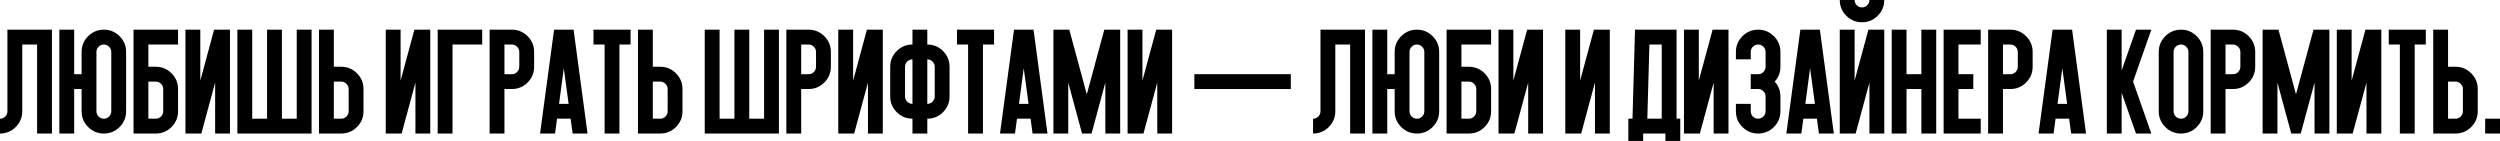
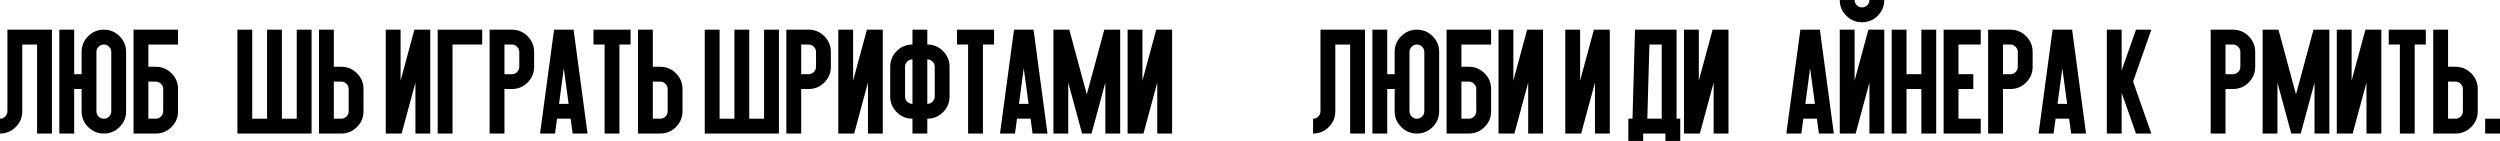
<svg xmlns="http://www.w3.org/2000/svg" width="1240" height="70" viewBox="0 0 1240 70" fill="none">
  <path d="M3.68 55.193V14.718H25.757V66.231H18.398V22.077H11.039V55.193C11.039 58.235 9.959 60.835 7.801 62.993C5.642 65.152 3.042 66.231 0 66.231V58.872C1.006 58.872 1.864 58.517 2.576 57.805C3.312 57.069 3.68 56.199 3.68 55.193Z" fill="black" />
  <path d="M40.475 36.795V25.757C40.475 22.715 41.554 20.115 43.713 17.956C45.871 15.797 48.472 14.718 51.513 14.718C54.555 14.718 57.155 15.797 59.314 17.956C61.473 20.115 62.552 22.715 62.552 25.757V55.193C62.552 58.235 61.473 60.835 59.314 62.993C57.155 65.152 54.555 66.231 51.513 66.231C48.472 66.231 45.871 65.152 43.713 62.993C41.554 60.835 40.475 58.235 40.475 55.193V44.154H36.795V66.231H29.436V14.718H36.795V36.795H40.475ZM47.834 55.193C47.834 56.199 48.19 57.069 48.901 57.805C49.637 58.517 50.508 58.872 51.513 58.872C52.519 58.872 53.378 58.517 54.089 57.805C54.825 57.069 55.193 56.199 55.193 55.193V25.757C55.193 24.751 54.825 23.892 54.089 23.181C53.378 22.445 52.519 22.077 51.513 22.077C50.508 22.077 49.637 22.445 48.901 23.181C48.19 23.892 47.834 24.751 47.834 25.757V55.193Z" fill="black" />
  <path d="M88.309 14.718V22.077H73.591V33.116H77.27C80.312 33.116 82.912 34.195 85.071 36.354C87.229 38.512 88.309 41.113 88.309 44.154V55.193C88.309 58.235 87.229 60.835 85.071 62.993C82.912 65.152 80.312 66.231 77.27 66.231H66.231V14.718H88.309ZM77.27 40.475H73.591V58.872H77.27C78.276 58.872 79.134 58.517 79.846 57.805C80.582 57.069 80.95 56.199 80.95 55.193V44.154C80.95 43.149 80.582 42.29 79.846 41.579C79.134 40.843 78.276 40.475 77.27 40.475Z" fill="black" />
-   <path d="M114.065 14.718V66.231H106.706V40.953L99.862 66.231H91.988V14.718H99.347V39.996L106.191 14.718H114.065Z" fill="black" />
  <path d="M117.745 66.231V14.718H125.104V58.872H132.463V14.718H139.822V58.872H147.181V14.718H154.54V66.231H117.745Z" fill="black" />
  <path d="M165.579 33.116H169.258C172.3 33.116 174.9 34.195 177.059 36.354C179.217 38.512 180.297 41.113 180.297 44.154V55.193C180.297 58.235 179.217 60.835 177.059 62.993C174.9 65.152 172.3 66.231 169.258 66.231H158.22V14.718H165.579V33.116ZM169.258 40.475H165.579V58.872H169.258C170.264 58.872 171.122 58.517 171.834 57.805C172.57 57.069 172.938 56.199 172.938 55.193V44.154C172.938 43.149 172.57 42.29 171.834 41.579C171.122 40.843 170.264 40.475 169.258 40.475Z" fill="black" />
  <path d="M213.412 14.718V66.231H206.053V40.953L199.209 66.231H191.335V14.718H198.694V39.996L205.538 14.718H213.412Z" fill="black" />
  <path d="M224.451 22.077V66.231H217.092V14.718H239.169V22.077H224.451Z" fill="black" />
  <path d="M257.567 25.757C257.567 24.751 257.199 23.892 256.463 23.181C255.752 22.445 254.893 22.077 253.887 22.077H250.208V36.795H253.887C254.893 36.795 255.752 36.44 256.463 35.728C257.199 34.992 257.567 34.121 257.567 33.116V25.757ZM253.887 14.718C256.929 14.718 259.529 15.797 261.688 17.956C263.846 20.115 264.926 22.715 264.926 25.757V33.116C264.926 36.157 263.846 38.758 261.688 40.916C259.529 43.075 256.929 44.154 253.887 44.154H250.208V66.231H242.849V14.718H253.887Z" fill="black" />
  <path d="M283.029 58.872H276.296L275.302 66.231H267.869L274.824 14.718H284.501L291.418 66.231H284.023L283.029 58.872ZM277.289 51.513H282.036L279.644 33.852L277.289 51.513Z" fill="black" />
  <path d="M307.24 22.077V66.231H299.881V22.077H294.362V14.718H312.76V22.077H307.24Z" fill="black" />
  <path d="M323.798 33.116H327.478C330.519 33.116 333.12 34.195 335.278 36.354C337.437 38.512 338.516 41.113 338.516 44.154V55.193C338.516 58.235 337.437 60.835 335.278 62.993C333.12 65.152 330.519 66.231 327.478 66.231H316.439V14.718H323.798V33.116ZM327.478 40.475H323.798V58.872H327.478C328.483 58.872 329.342 58.517 330.053 57.805C330.789 57.069 331.157 56.199 331.157 55.193V44.154C331.157 43.149 330.789 42.29 330.053 41.579C329.342 40.843 328.483 40.475 327.478 40.475Z" fill="black" />
  <path d="M349.555 66.231V14.718H356.914V58.872H364.273V14.718H371.632V58.872H378.991V14.718H386.35V66.231H349.555Z" fill="black" />
  <path d="M404.748 25.757C404.748 24.751 404.38 23.892 403.644 23.181C402.933 22.445 402.074 22.077 401.068 22.077H397.389V36.795H401.068C402.074 36.795 402.933 36.44 403.644 35.728C404.38 34.992 404.748 34.121 404.748 33.116V25.757ZM401.068 14.718C404.11 14.718 406.71 15.797 408.869 17.956C411.027 20.115 412.107 22.715 412.107 25.757V33.116C412.107 36.157 411.027 38.758 408.869 40.916C406.71 43.075 404.11 44.154 401.068 44.154H397.389V66.231H390.03V14.718H401.068Z" fill="black" />
  <path d="M437.863 14.718V66.231H430.504V40.953L423.66 66.231H415.786V14.718H423.145V39.996L429.989 14.718H437.863Z" fill="black" />
  <path d="M463.62 33.116C463.62 32.11 463.252 31.251 462.516 30.54C461.805 29.804 460.946 29.436 459.941 29.436V51.513C460.946 51.513 461.805 51.158 462.516 50.446C463.252 49.71 463.62 48.84 463.62 47.834V33.116ZM452.582 29.436C451.576 29.436 450.705 29.804 449.969 30.54C449.258 31.251 448.902 32.11 448.902 33.116V47.834C448.902 48.84 449.258 49.71 449.969 50.446C450.705 51.158 451.576 51.513 452.582 51.513V29.436ZM441.543 33.116C441.543 30.074 442.622 27.474 444.781 25.315C446.94 23.157 449.54 22.077 452.582 22.077V14.718H459.941V22.077C462.982 22.077 465.583 23.157 467.741 25.315C469.9 27.474 470.979 30.074 470.979 33.116V47.834C470.979 50.876 469.9 53.476 467.741 55.634C465.583 57.793 462.982 58.872 459.941 58.872V66.231H452.582V58.872C449.54 58.872 446.94 57.793 444.781 55.634C442.622 53.476 441.543 50.876 441.543 47.834V33.116Z" fill="black" />
  <path d="M487.537 22.077V66.231H480.178V22.077H474.659V14.718H493.056V22.077H487.537Z" fill="black" />
  <path d="M511.16 58.872H504.426L503.433 66.231H496L502.954 14.718H512.631L519.549 66.231H512.153L511.16 58.872ZM505.42 51.513H510.166L507.774 33.852L505.42 51.513Z" fill="black" />
  <path d="M529.852 40.953V66.231H522.493V14.718H530.367L539.05 46.804L547.734 14.718H555.608V66.231H548.249V40.953L541.405 66.231H536.696L529.852 40.953Z" fill="black" />
  <path d="M581.365 14.718V66.231H574.006V40.953L567.162 66.231H559.288V14.718H566.647V39.996L573.491 14.718H581.365Z" fill="black" />
-   <path d="M640.237 44.154H592.404V36.795H640.237V44.154Z" fill="black" />
+   <path d="M640.237 44.154H592.404V36.795V44.154Z" fill="black" />
  <path d="M654.955 55.193V14.718H677.033V66.231H669.674V22.077H662.315V55.193C662.315 58.235 661.235 60.835 659.077 62.993C656.918 65.152 654.318 66.231 651.276 66.231V58.872C652.282 58.872 653.14 58.517 653.852 57.805C654.587 57.069 654.955 56.199 654.955 55.193Z" fill="black" />
  <path d="M691.751 36.795V25.757C691.751 22.715 692.83 20.115 694.989 17.956C697.147 15.797 699.748 14.718 702.789 14.718C705.831 14.718 708.431 15.797 710.59 17.956C712.749 20.115 713.828 22.715 713.828 25.757V55.193C713.828 58.235 712.749 60.835 710.59 62.993C708.431 65.152 705.831 66.231 702.789 66.231C699.748 66.231 697.147 65.152 694.989 62.993C692.83 60.835 691.751 58.235 691.751 55.193V44.154H688.071V66.231H680.712V14.718H688.071V36.795H691.751ZM699.11 55.193C699.11 56.199 699.465 57.069 700.177 57.805C700.913 58.517 701.784 58.872 702.789 58.872C703.795 58.872 704.654 58.517 705.365 57.805C706.101 57.069 706.469 56.199 706.469 55.193V25.757C706.469 24.751 706.101 23.892 705.365 23.181C704.654 22.445 703.795 22.077 702.789 22.077C701.784 22.077 700.913 22.445 700.177 23.181C699.465 23.892 699.11 24.751 699.11 25.757V55.193Z" fill="black" />
  <path d="M739.584 14.718V22.077H724.866V33.116H728.546C731.588 33.116 734.188 34.195 736.347 36.354C738.505 38.512 739.584 41.113 739.584 44.154V55.193C739.584 58.235 738.505 60.835 736.347 62.993C734.188 65.152 731.588 66.231 728.546 66.231H717.507V14.718H739.584ZM728.546 40.475H724.866V58.872H728.546C729.552 58.872 730.41 58.517 731.122 57.805C731.857 57.069 732.225 56.199 732.225 55.193V44.154C732.225 43.149 731.857 42.29 731.122 41.579C730.41 40.843 729.552 40.475 728.546 40.475Z" fill="black" />
  <path d="M765.341 14.718V66.231H757.982V40.953L751.138 66.231H743.264V14.718H750.623V39.996L757.467 14.718H765.341Z" fill="black" />
  <path d="M798.457 14.718V66.231H791.098V40.953L784.254 66.231H776.38V14.718H783.739V39.996L790.583 14.718H798.457Z" fill="black" />
  <path d="M809.716 58.872L810.967 14.718H831.573V58.872H833.412V69.911H826.053V66.231H815.015V69.911H807.656V58.872H809.716ZM818.106 22.077L817.075 58.872H824.214V22.077H818.106Z" fill="black" />
  <path d="M857.329 14.718V66.231H849.97V40.953L843.126 66.231H835.252V14.718H842.611V39.996L849.455 14.718H857.329Z" fill="black" />
-   <path d="M868.368 25.757V29.436H861.009V25.757C861.009 22.715 862.088 20.115 864.247 17.956C866.405 15.797 869.006 14.718 872.047 14.718C875.089 14.718 877.689 15.797 879.848 17.956C882.007 20.115 883.086 22.715 883.086 25.757V33.116C883.086 35.961 882.142 38.414 880.253 40.475C882.142 42.535 883.086 44.988 883.086 47.834V55.193C883.086 58.235 882.007 60.835 879.848 62.993C877.689 65.152 875.089 66.231 872.047 66.231C869.006 66.231 866.405 65.152 864.247 62.993C862.088 60.835 861.009 58.235 861.009 55.193V51.513H868.368V55.193C868.368 56.199 868.724 57.069 869.435 57.805C870.171 58.517 871.042 58.872 872.047 58.872C873.053 58.872 873.912 58.517 874.623 57.805C875.359 57.069 875.727 56.199 875.727 55.193V47.834C875.727 46.828 875.359 45.969 874.623 45.258C873.912 44.522 873.053 44.154 872.047 44.154H868.368V36.795H872.047C873.053 36.795 873.912 36.44 874.623 35.728C875.359 34.992 875.727 34.121 875.727 33.116V25.757C875.727 24.751 875.359 23.892 874.623 23.181C873.912 22.445 873.053 22.077 872.047 22.077C871.042 22.077 870.171 22.445 869.435 23.181C868.724 23.892 868.368 24.751 868.368 25.757Z" fill="black" />
  <path d="M901.189 58.872H894.456L893.462 66.231H886.03L892.984 14.718H902.661L909.579 66.231H902.183L901.189 58.872ZM895.449 51.513H900.196L897.804 33.852L895.449 51.513Z" fill="black" />
  <path d="M934.599 14.718V66.231H927.24V40.953L920.396 66.231H912.522V14.718H919.881V39.996L926.725 14.718H934.599ZM927.24 0H934.599C934.599 3.042 933.52 5.642 931.361 7.801C929.203 9.959 926.603 11.039 923.561 11.039C920.519 11.039 917.919 9.959 915.76 7.801C913.601 5.642 912.522 3.042 912.522 0H919.881C919.881 1.006 920.237 1.877 920.948 2.612C921.684 3.324 922.555 3.68 923.561 3.68C924.567 3.68 925.425 3.324 926.136 2.612C926.872 1.877 927.24 1.006 927.24 0Z" fill="black" />
  <path d="M945.638 44.154V66.231H938.279V14.718H945.638V36.795H952.997V14.718H960.356V66.231H952.997V44.154H945.638Z" fill="black" />
  <path d="M971.395 58.872H982.433V66.231H964.036V14.718H982.433V22.077H971.395V36.795H978.754V44.154H971.395V58.872Z" fill="black" />
  <path d="M1000.83 25.757C1000.83 24.751 1000.46 23.892 999.727 23.181C999.016 22.445 998.157 22.077 997.151 22.077H993.472V36.795H997.151C998.157 36.795 999.016 36.44 999.727 35.728C1000.46 34.992 1000.83 34.121 1000.83 33.116V25.757ZM997.151 14.718C1000.19 14.718 1002.79 15.797 1004.95 17.956C1007.11 20.115 1008.19 22.715 1008.19 25.757V33.116C1008.19 36.157 1007.11 38.758 1004.95 40.916C1002.79 43.075 1000.19 44.154 997.151 44.154H993.472V66.231H986.113V14.718H997.151Z" fill="black" />
  <path d="M1026.29 58.872H1019.56L1018.57 66.231H1011.13L1018.09 14.718H1027.76L1034.68 66.231H1027.29L1026.29 58.872ZM1020.55 51.513H1025.3L1022.91 33.852L1020.55 51.513Z" fill="black" />
  <path d="M1052.34 34.919L1059.45 14.718H1067.06L1058.01 40.475L1067.06 66.231H1059.45L1052.34 46.031V66.231H1044.99V14.718H1052.34V34.919Z" fill="black" />
-   <path d="M1070.74 25.757C1070.74 22.715 1071.82 20.115 1073.98 17.956C1076.14 15.797 1078.74 14.718 1081.78 14.718C1084.82 14.718 1087.42 15.797 1089.58 17.956C1091.74 20.115 1092.82 22.715 1092.82 25.757V55.193C1092.82 58.235 1091.74 60.835 1089.58 62.993C1087.42 65.152 1084.82 66.231 1081.78 66.231C1078.74 66.231 1076.14 65.152 1073.98 62.993C1071.82 60.835 1070.74 58.235 1070.74 55.193V25.757ZM1085.46 25.757C1085.46 24.751 1085.09 23.892 1084.36 23.181C1083.64 22.445 1082.79 22.077 1081.78 22.077C1080.77 22.077 1079.9 22.445 1079.17 23.181C1078.46 23.892 1078.1 24.751 1078.1 25.757V55.193C1078.1 56.199 1078.46 57.069 1079.17 57.805C1079.9 58.517 1080.77 58.872 1081.78 58.872C1082.79 58.872 1083.64 58.517 1084.36 57.805C1085.09 57.069 1085.46 56.199 1085.46 55.193V25.757Z" fill="black" />
  <path d="M1111.22 25.757C1111.22 24.751 1110.85 23.892 1110.11 23.181C1109.4 22.445 1108.54 22.077 1107.54 22.077H1103.86V36.795H1107.54C1108.54 36.795 1109.4 36.44 1110.11 35.728C1110.85 34.992 1111.22 34.121 1111.22 33.116V25.757ZM1107.54 14.718C1110.58 14.718 1113.18 15.797 1115.34 17.956C1117.5 20.115 1118.58 22.715 1118.58 25.757V33.116C1118.58 36.157 1117.5 38.758 1115.34 40.916C1113.18 43.075 1110.58 44.154 1107.54 44.154H1103.86V66.231H1096.5V14.718H1107.54Z" fill="black" />
  <path d="M1129.61 40.953V66.231H1122.26V14.718H1130.13L1138.81 46.804L1147.5 14.718H1155.37V66.231H1148.01V40.953L1141.17 66.231H1136.46L1129.61 40.953Z" fill="black" />
  <path d="M1181.13 14.718V66.231H1173.77V40.953L1166.92 66.231H1159.05V14.718H1166.41V39.996L1173.25 14.718H1181.13Z" fill="black" />
  <path d="M1197.69 22.077V66.231H1190.33V22.077H1184.81V14.718H1203.2V22.077H1197.69Z" fill="black" />
  <path d="M1214.24 33.116H1217.92C1220.96 33.116 1223.56 34.195 1225.72 36.354C1227.88 38.512 1228.96 41.113 1228.96 44.154V55.193C1228.96 58.235 1227.88 60.835 1225.72 62.993C1223.56 65.152 1220.96 66.231 1217.92 66.231H1206.88V14.718H1214.24V33.116ZM1217.92 40.475H1214.24V58.872H1217.92C1218.93 58.872 1219.79 58.517 1220.5 57.805C1221.23 57.069 1221.6 56.199 1221.6 55.193V44.154C1221.6 43.149 1221.23 42.29 1220.5 41.579C1219.79 40.843 1218.93 40.475 1217.92 40.475Z" fill="black" />
  <path d="M1240 66.231H1232.64V58.872H1240V66.231Z" fill="black" />
</svg>